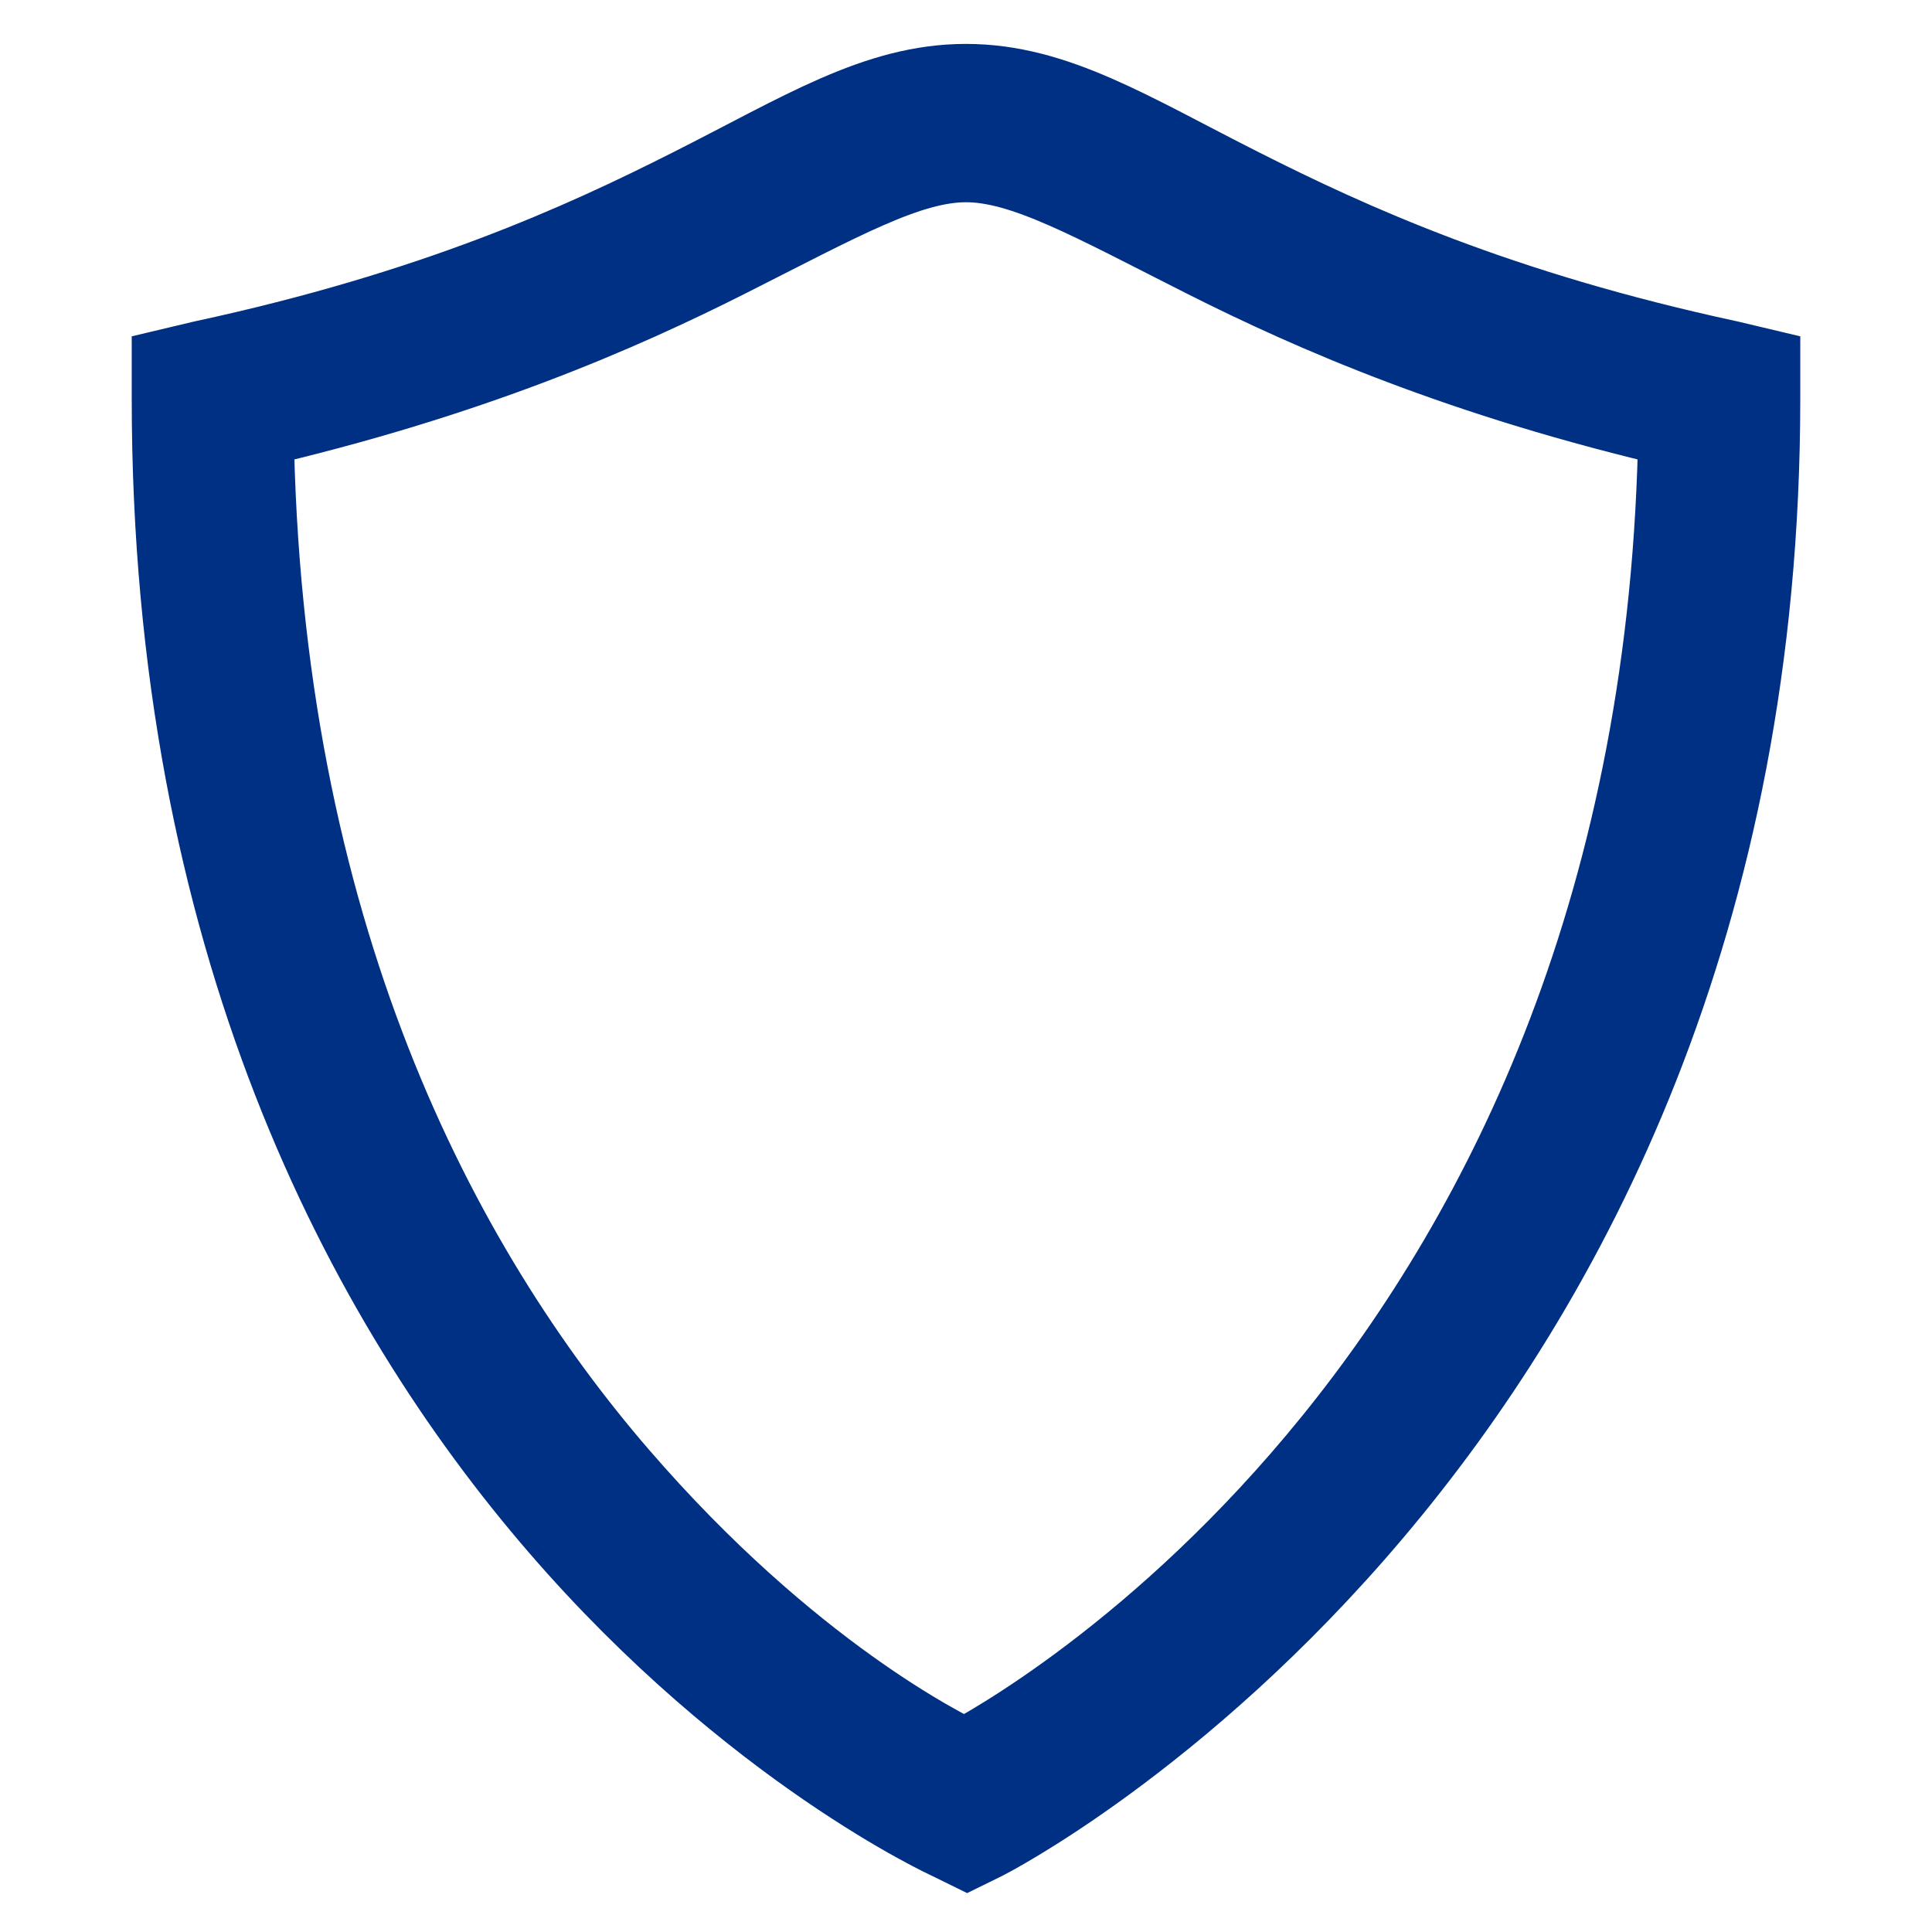
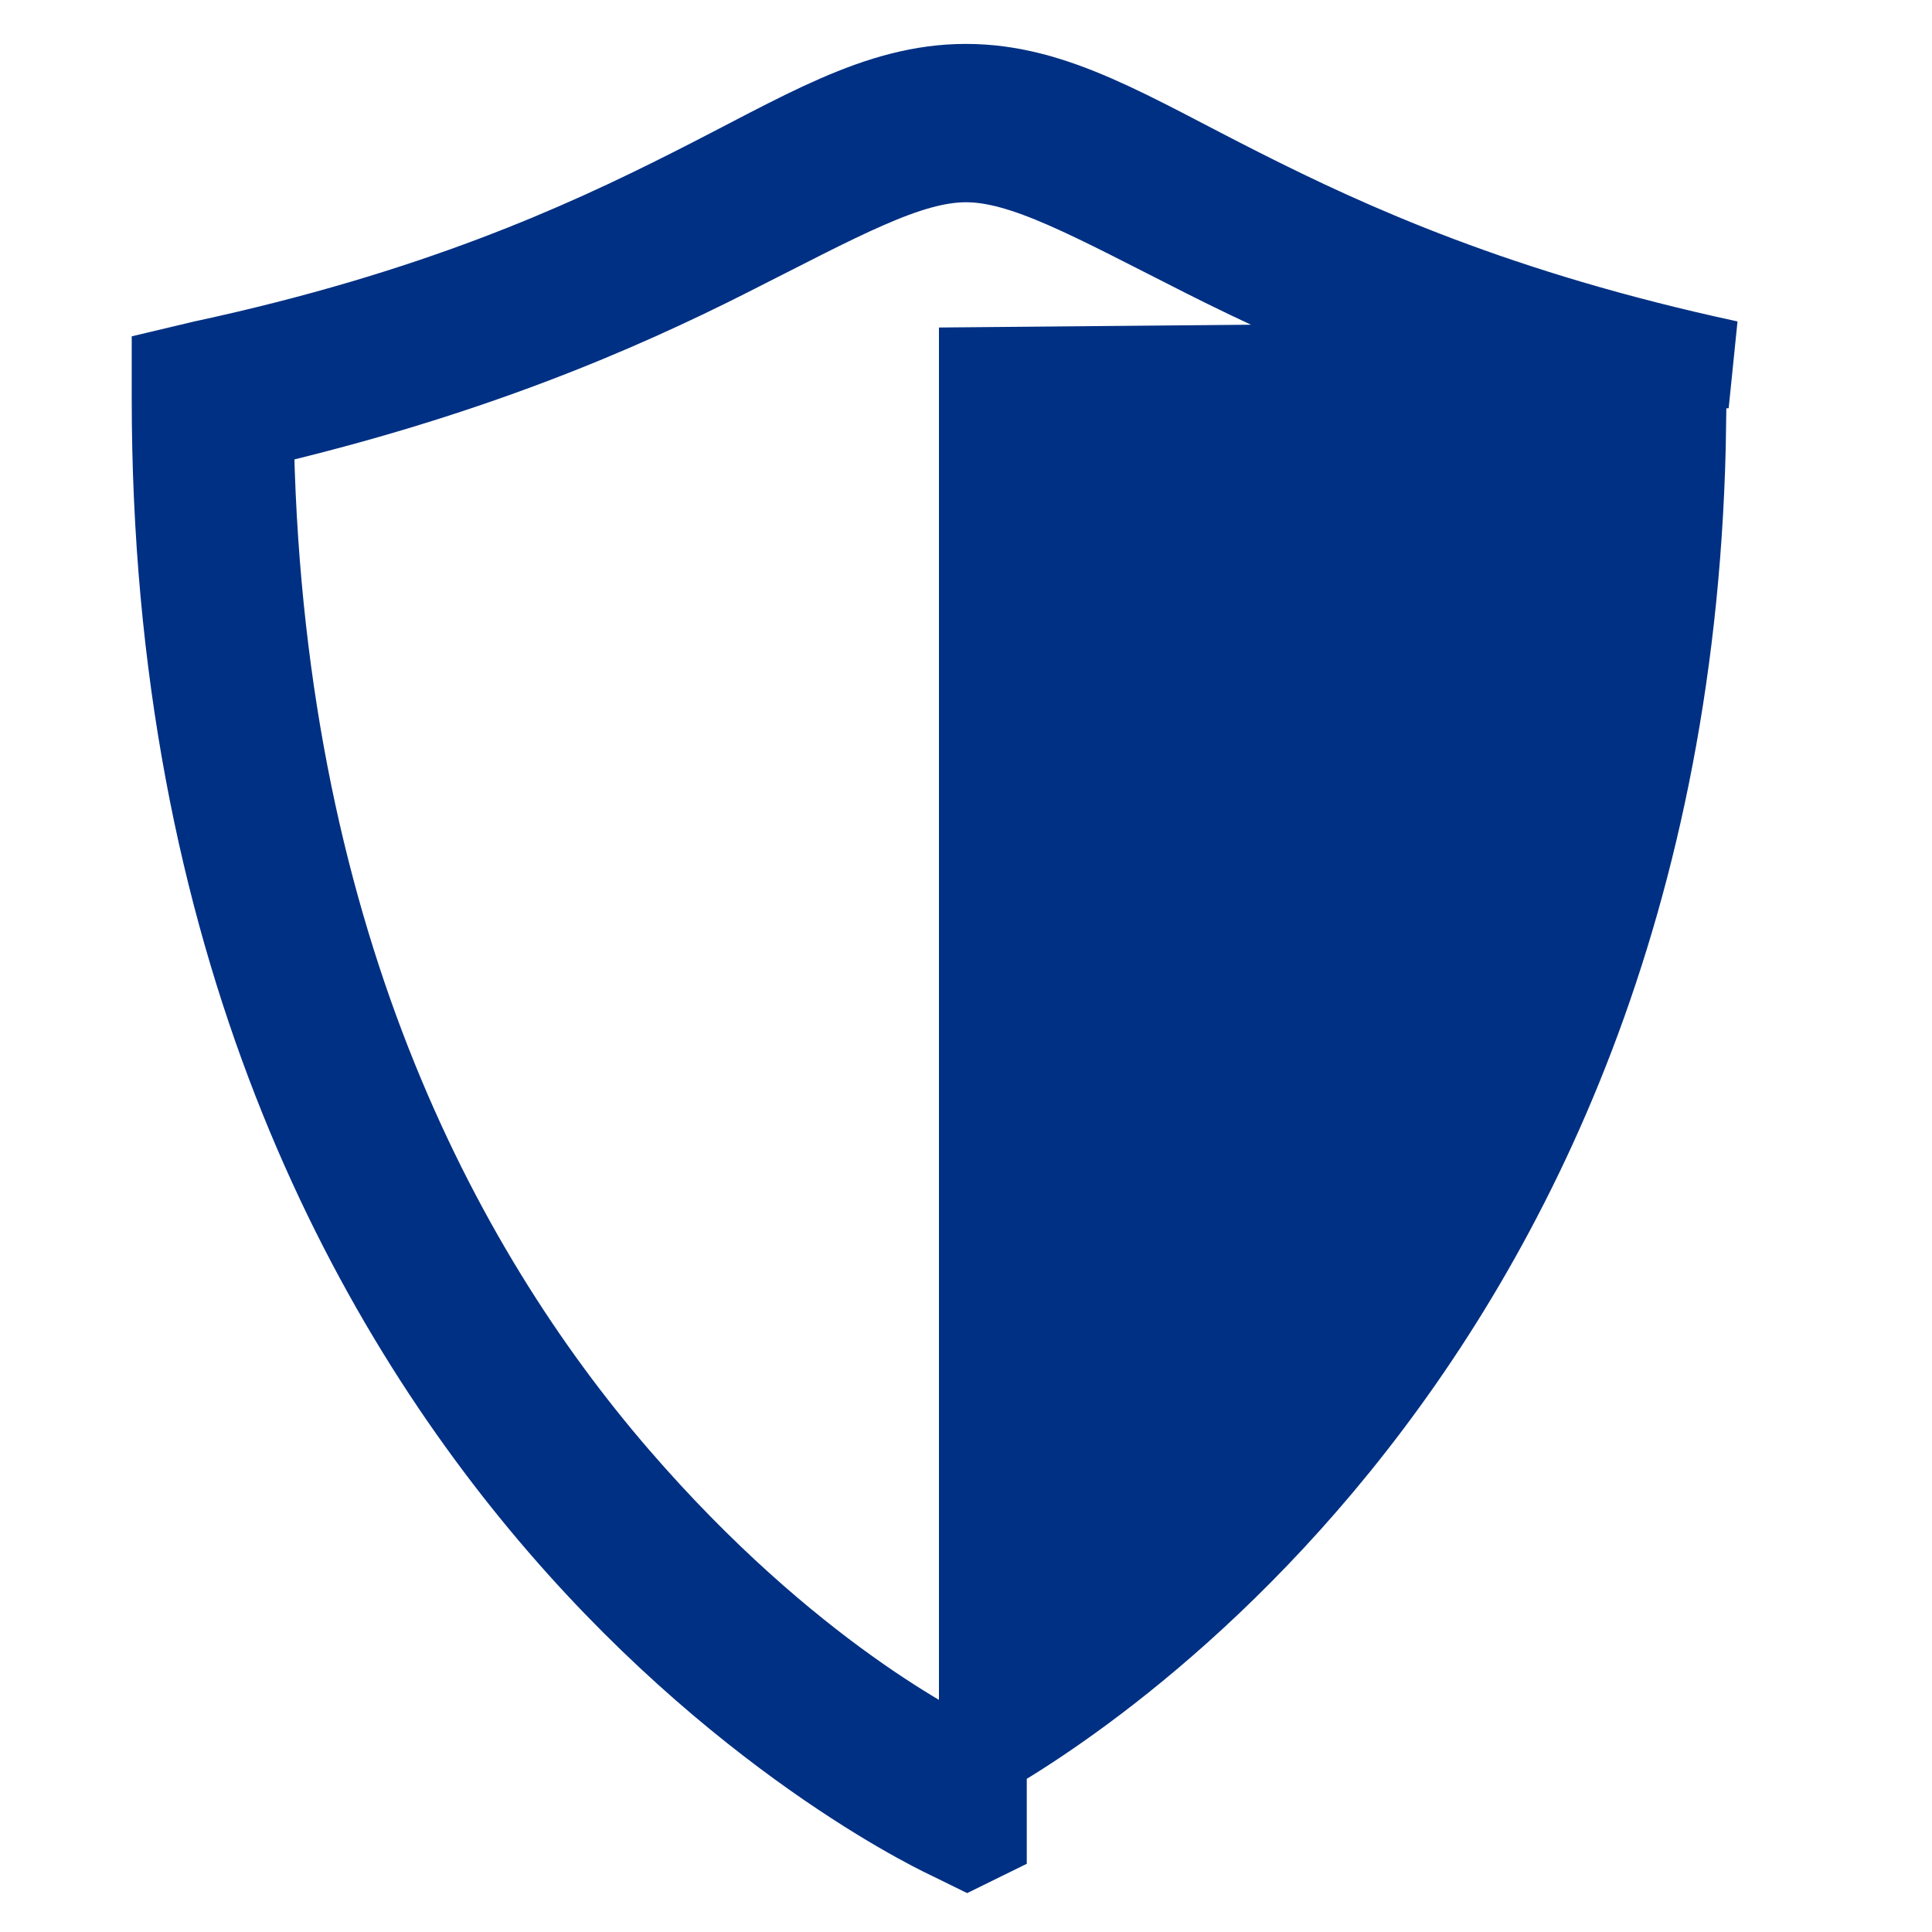
<svg xmlns="http://www.w3.org/2000/svg" width="22" height="22" viewBox="0 0 22 22" fill="none">
-   <path d="M11 1C9.997 1 9.15 1.545 7.893 2.179C6.637 2.814 4.952 3.582 2.32 4.149L2 4.225V4.538C2 10.69 4.197 14.8 6.398 17.349C8.598 19.898 10.834 20.912 10.834 20.912L11.013 21L11.192 20.912C11.192 20.912 20 16.446 20 4.538V4.225L19.68 4.149C17.048 3.582 15.363 2.814 14.107 2.179C12.85 1.545 12.003 1 11 1ZM11 1.803C11.673 1.803 12.452 2.247 13.736 2.895C14.955 3.51 16.67 4.264 19.156 4.839C19.007 15.728 11.513 19.812 10.987 20.084C10.734 19.963 8.963 19.095 7.011 16.834C4.955 14.453 2.919 10.621 2.844 4.839C5.33 4.264 7.045 3.51 8.264 2.895C9.548 2.247 10.327 1.803 11 1.803Z" fill="#003083" stroke="#003083" />
+   <path d="M11 1C9.997 1 9.15 1.545 7.893 2.179C6.637 2.814 4.952 3.582 2.32 4.149L2 4.225V4.538C2 10.69 4.197 14.8 6.398 17.349C8.598 19.898 10.834 20.912 10.834 20.912L11.013 21L11.192 20.912V4.225L19.68 4.149C17.048 3.582 15.363 2.814 14.107 2.179C12.85 1.545 12.003 1 11 1ZM11 1.803C11.673 1.803 12.452 2.247 13.736 2.895C14.955 3.51 16.67 4.264 19.156 4.839C19.007 15.728 11.513 19.812 10.987 20.084C10.734 19.963 8.963 19.095 7.011 16.834C4.955 14.453 2.919 10.621 2.844 4.839C5.33 4.264 7.045 3.51 8.264 2.895C9.548 2.247 10.327 1.803 11 1.803Z" fill="#003083" stroke="#003083" />
</svg>